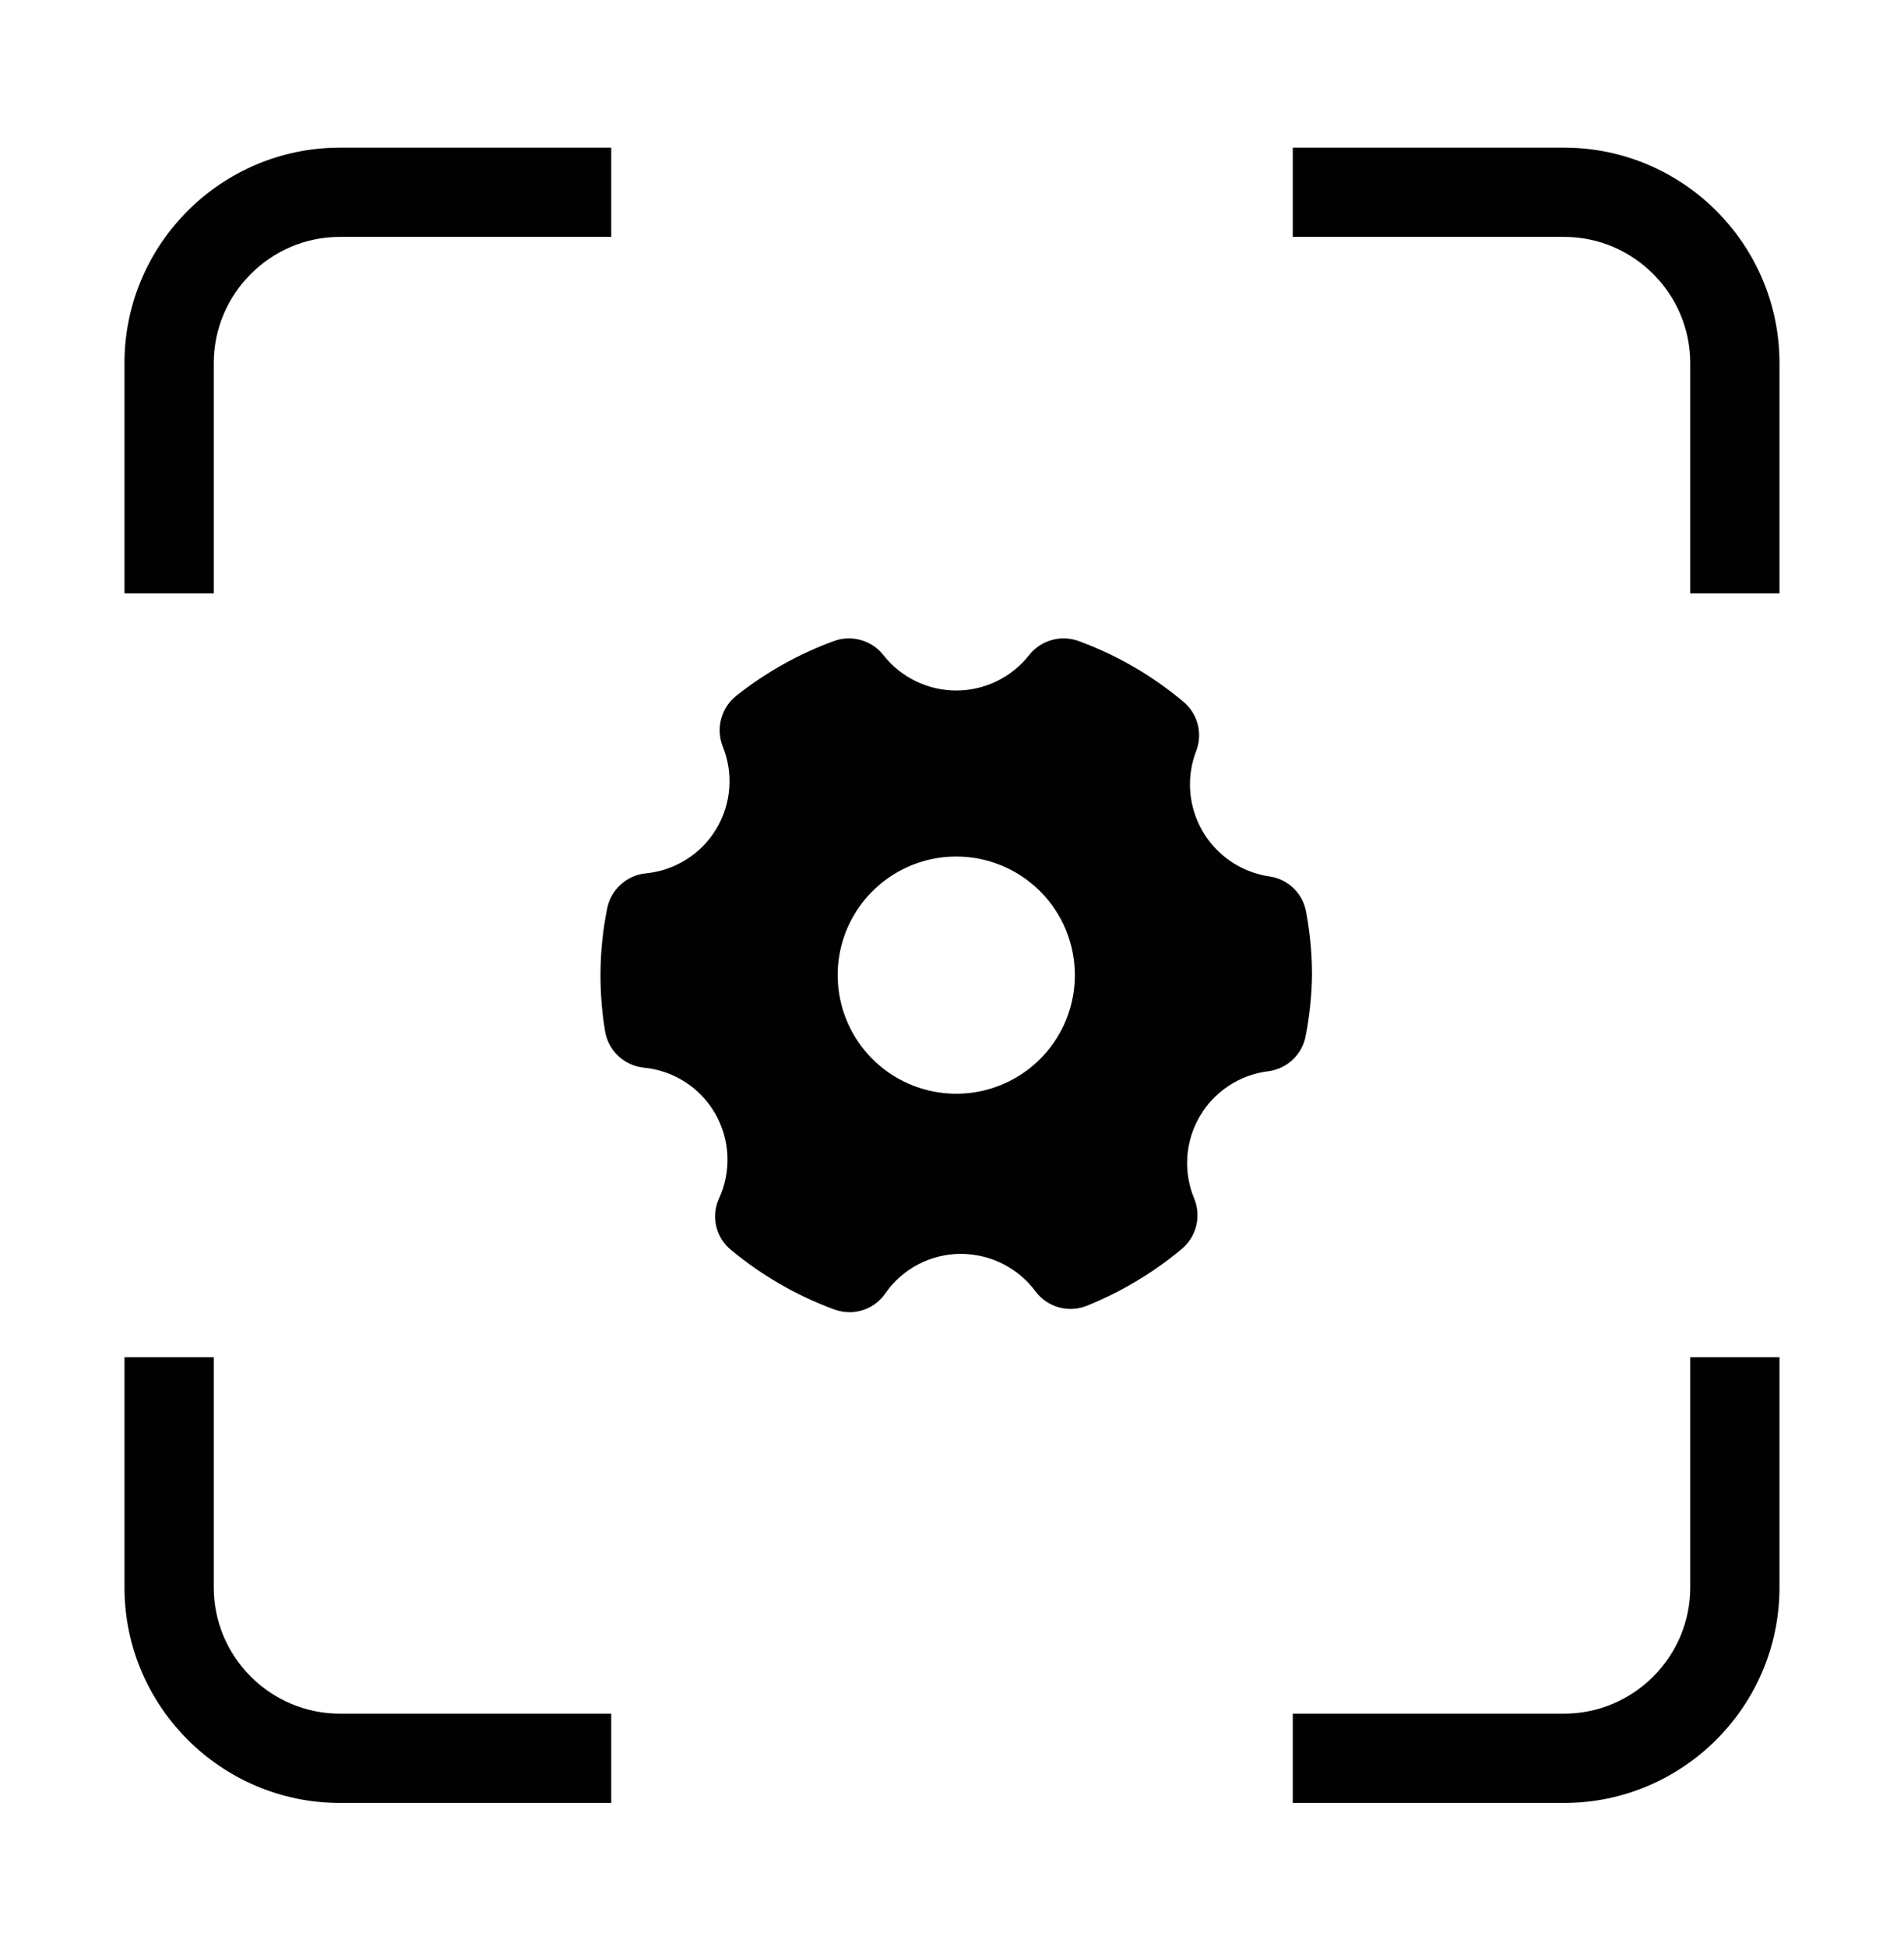
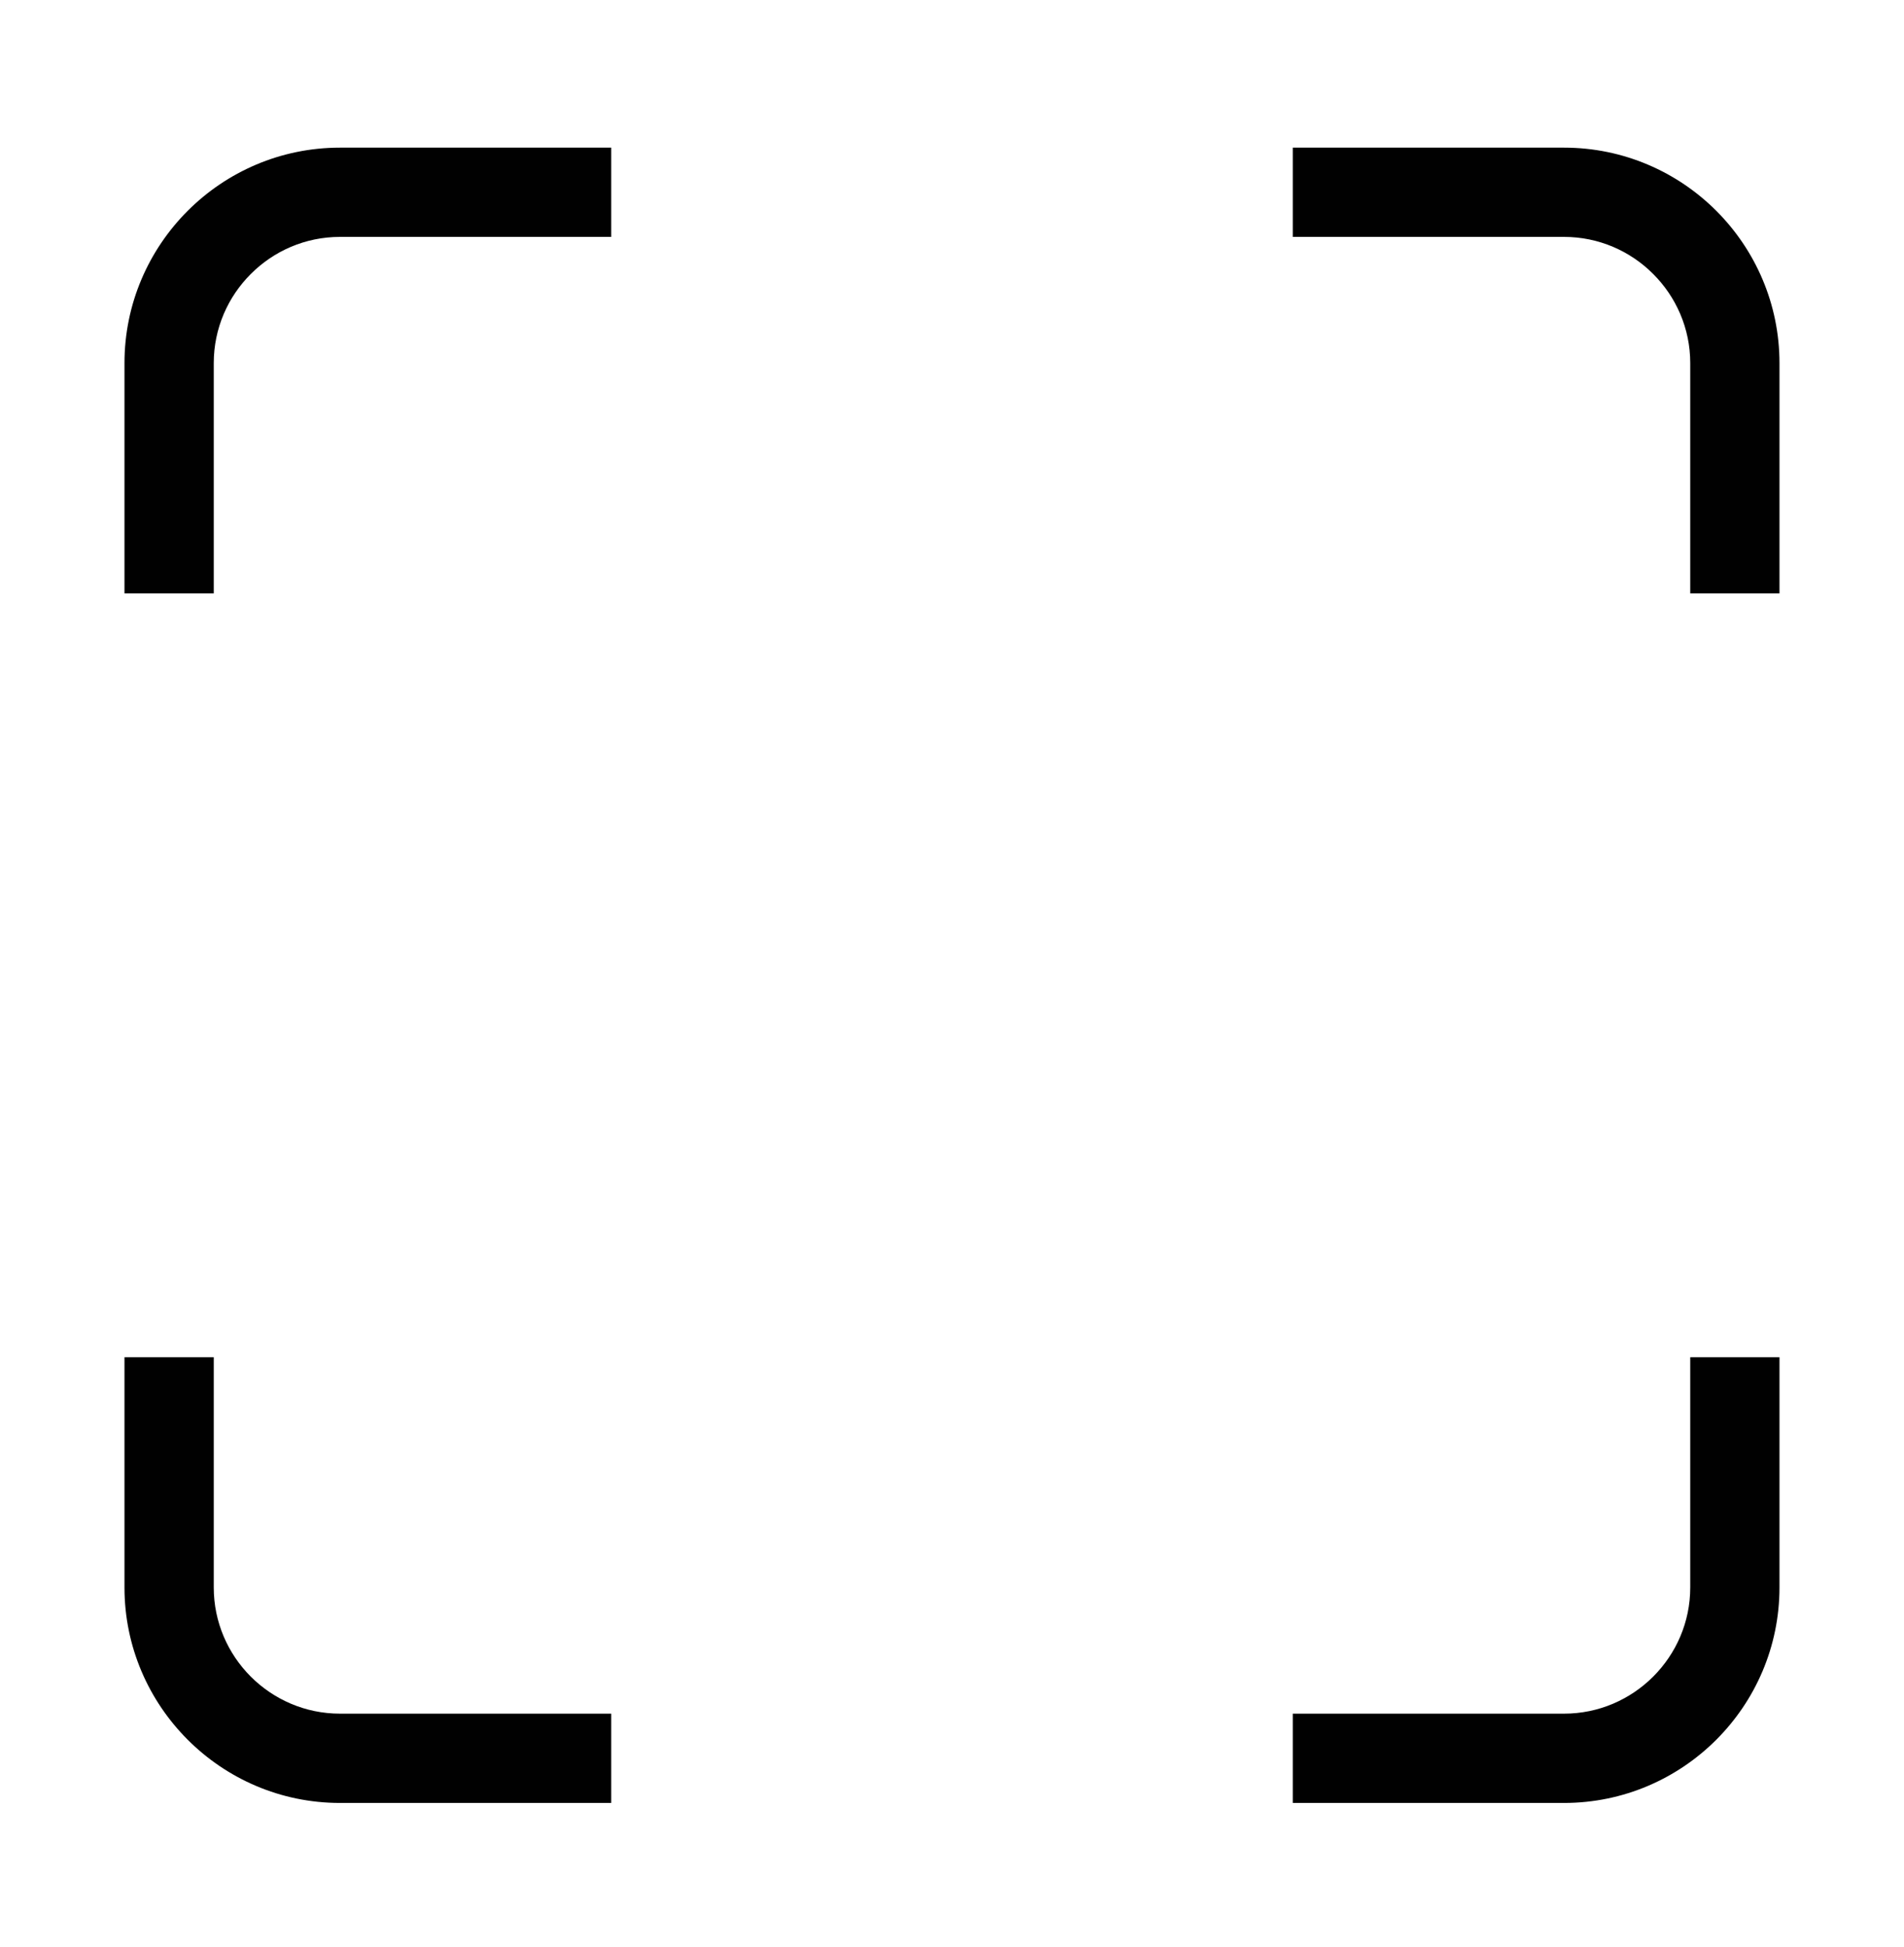
<svg xmlns="http://www.w3.org/2000/svg" width="45" height="46" viewBox="0 0 45 46" fill="none">
  <path fill-rule="evenodd" clip-rule="evenodd" d="M2.942 14.021V8.58C2.942 7.178 3.514 5.904 4.436 4.982C5.358 4.06 6.631 3.489 8.034 3.489H14.446V5.598H8.034C7.213 5.598 6.468 5.933 5.928 6.474C5.387 7.014 5.052 7.76 5.052 8.58V14.021L2.942 14.021ZM30.554 3.489H36.966C38.368 3.489 39.642 4.06 40.564 4.982C41.486 5.905 42.057 7.178 42.057 8.58V14.021H39.948V8.58C39.948 7.76 39.613 7.014 39.072 6.474C38.532 5.933 37.786 5.598 36.966 5.598H30.554L30.554 3.489ZM42.057 32.071V37.512C42.057 38.915 41.486 40.188 40.564 41.11C39.642 42.032 38.368 42.604 36.966 42.604H30.554V40.494H36.966C37.786 40.494 38.532 40.159 39.072 39.619C39.613 39.078 39.948 38.333 39.948 37.512V32.071L42.057 32.071ZM14.446 42.604H8.034C6.631 42.604 5.358 42.032 4.436 41.11C3.514 40.188 2.942 38.915 2.942 37.512V32.071H5.052V37.512C5.052 38.333 5.387 39.078 5.927 39.619C6.468 40.159 7.213 40.494 8.034 40.494H14.446L14.446 42.604Z" fill="#010101" />
-   <path d="M30.006 20.711C29.679 20.663 29.366 20.542 29.093 20.358C28.819 20.173 28.59 19.928 28.423 19.643C28.257 19.357 28.157 19.038 28.131 18.708C28.105 18.379 28.154 18.048 28.274 17.74C28.35 17.538 28.361 17.318 28.306 17.11C28.25 16.902 28.131 16.716 27.965 16.579C27.232 15.964 26.398 15.48 25.499 15.15C25.294 15.074 25.071 15.064 24.86 15.123C24.65 15.181 24.463 15.304 24.327 15.475C24.122 15.737 23.86 15.949 23.561 16.095C23.262 16.241 22.933 16.317 22.601 16.317C22.268 16.317 21.939 16.241 21.64 16.095C21.341 15.949 21.079 15.737 20.874 15.475C20.738 15.304 20.552 15.181 20.341 15.123C20.131 15.064 19.907 15.074 19.703 15.15C18.873 15.455 18.097 15.89 17.404 16.439C17.23 16.577 17.104 16.768 17.046 16.983C16.987 17.198 16.999 17.425 17.079 17.633C17.209 17.949 17.262 18.291 17.235 18.632C17.209 18.973 17.102 19.302 16.925 19.594C16.748 19.887 16.505 20.133 16.215 20.314C15.926 20.495 15.598 20.606 15.258 20.638C15.037 20.661 14.829 20.755 14.666 20.906C14.502 21.056 14.391 21.255 14.349 21.473C14.245 21.99 14.192 22.515 14.192 23.043C14.192 23.484 14.227 23.924 14.299 24.36C14.335 24.585 14.443 24.792 14.608 24.949C14.774 25.106 14.986 25.204 15.213 25.229C15.56 25.261 15.895 25.377 16.189 25.565C16.483 25.754 16.727 26.01 16.902 26.312C17.076 26.615 17.176 26.955 17.192 27.304C17.208 27.652 17.141 28 16.995 28.317C16.9 28.524 16.876 28.756 16.928 28.977C16.98 29.199 17.104 29.397 17.281 29.539C18.01 30.144 18.836 30.62 19.725 30.946C19.839 30.986 19.958 31.007 20.078 31.008C20.243 31.008 20.406 30.968 20.552 30.892C20.698 30.816 20.824 30.706 20.919 30.571C21.119 30.28 21.387 30.042 21.699 29.878C22.012 29.714 22.36 29.628 22.713 29.629C23.055 29.63 23.392 29.71 23.698 29.864C24.003 30.017 24.269 30.24 24.473 30.515C24.609 30.697 24.801 30.83 25.02 30.892C25.239 30.954 25.473 30.941 25.684 30.857C26.497 30.53 27.253 30.078 27.926 29.517C28.095 29.377 28.215 29.187 28.27 28.975C28.324 28.762 28.31 28.538 28.229 28.334C28.097 28.022 28.039 27.683 28.061 27.345C28.082 27.007 28.182 26.679 28.352 26.386C28.522 26.093 28.758 25.843 29.041 25.657C29.324 25.471 29.647 25.353 29.983 25.313C30.201 25.283 30.404 25.184 30.563 25.031C30.721 24.877 30.826 24.678 30.863 24.461C30.953 23.993 31.002 23.519 31.009 23.043C31.009 22.54 30.962 22.039 30.869 21.546C30.831 21.334 30.727 21.139 30.572 20.989C30.417 20.839 30.219 20.741 30.006 20.711ZM25.404 23.043C25.404 23.597 25.239 24.139 24.931 24.6C24.623 25.061 24.186 25.42 23.673 25.632C23.161 25.844 22.598 25.9 22.054 25.791C21.51 25.683 21.011 25.416 20.619 25.024C20.227 24.632 19.96 24.133 19.852 23.589C19.744 23.046 19.799 22.482 20.011 21.97C20.224 21.458 20.583 21.02 21.044 20.712C21.505 20.404 22.046 20.24 22.601 20.24C23.344 20.24 24.057 20.535 24.583 21.061C25.108 21.586 25.404 22.299 25.404 23.043Z" fill="#010101" />
</svg>